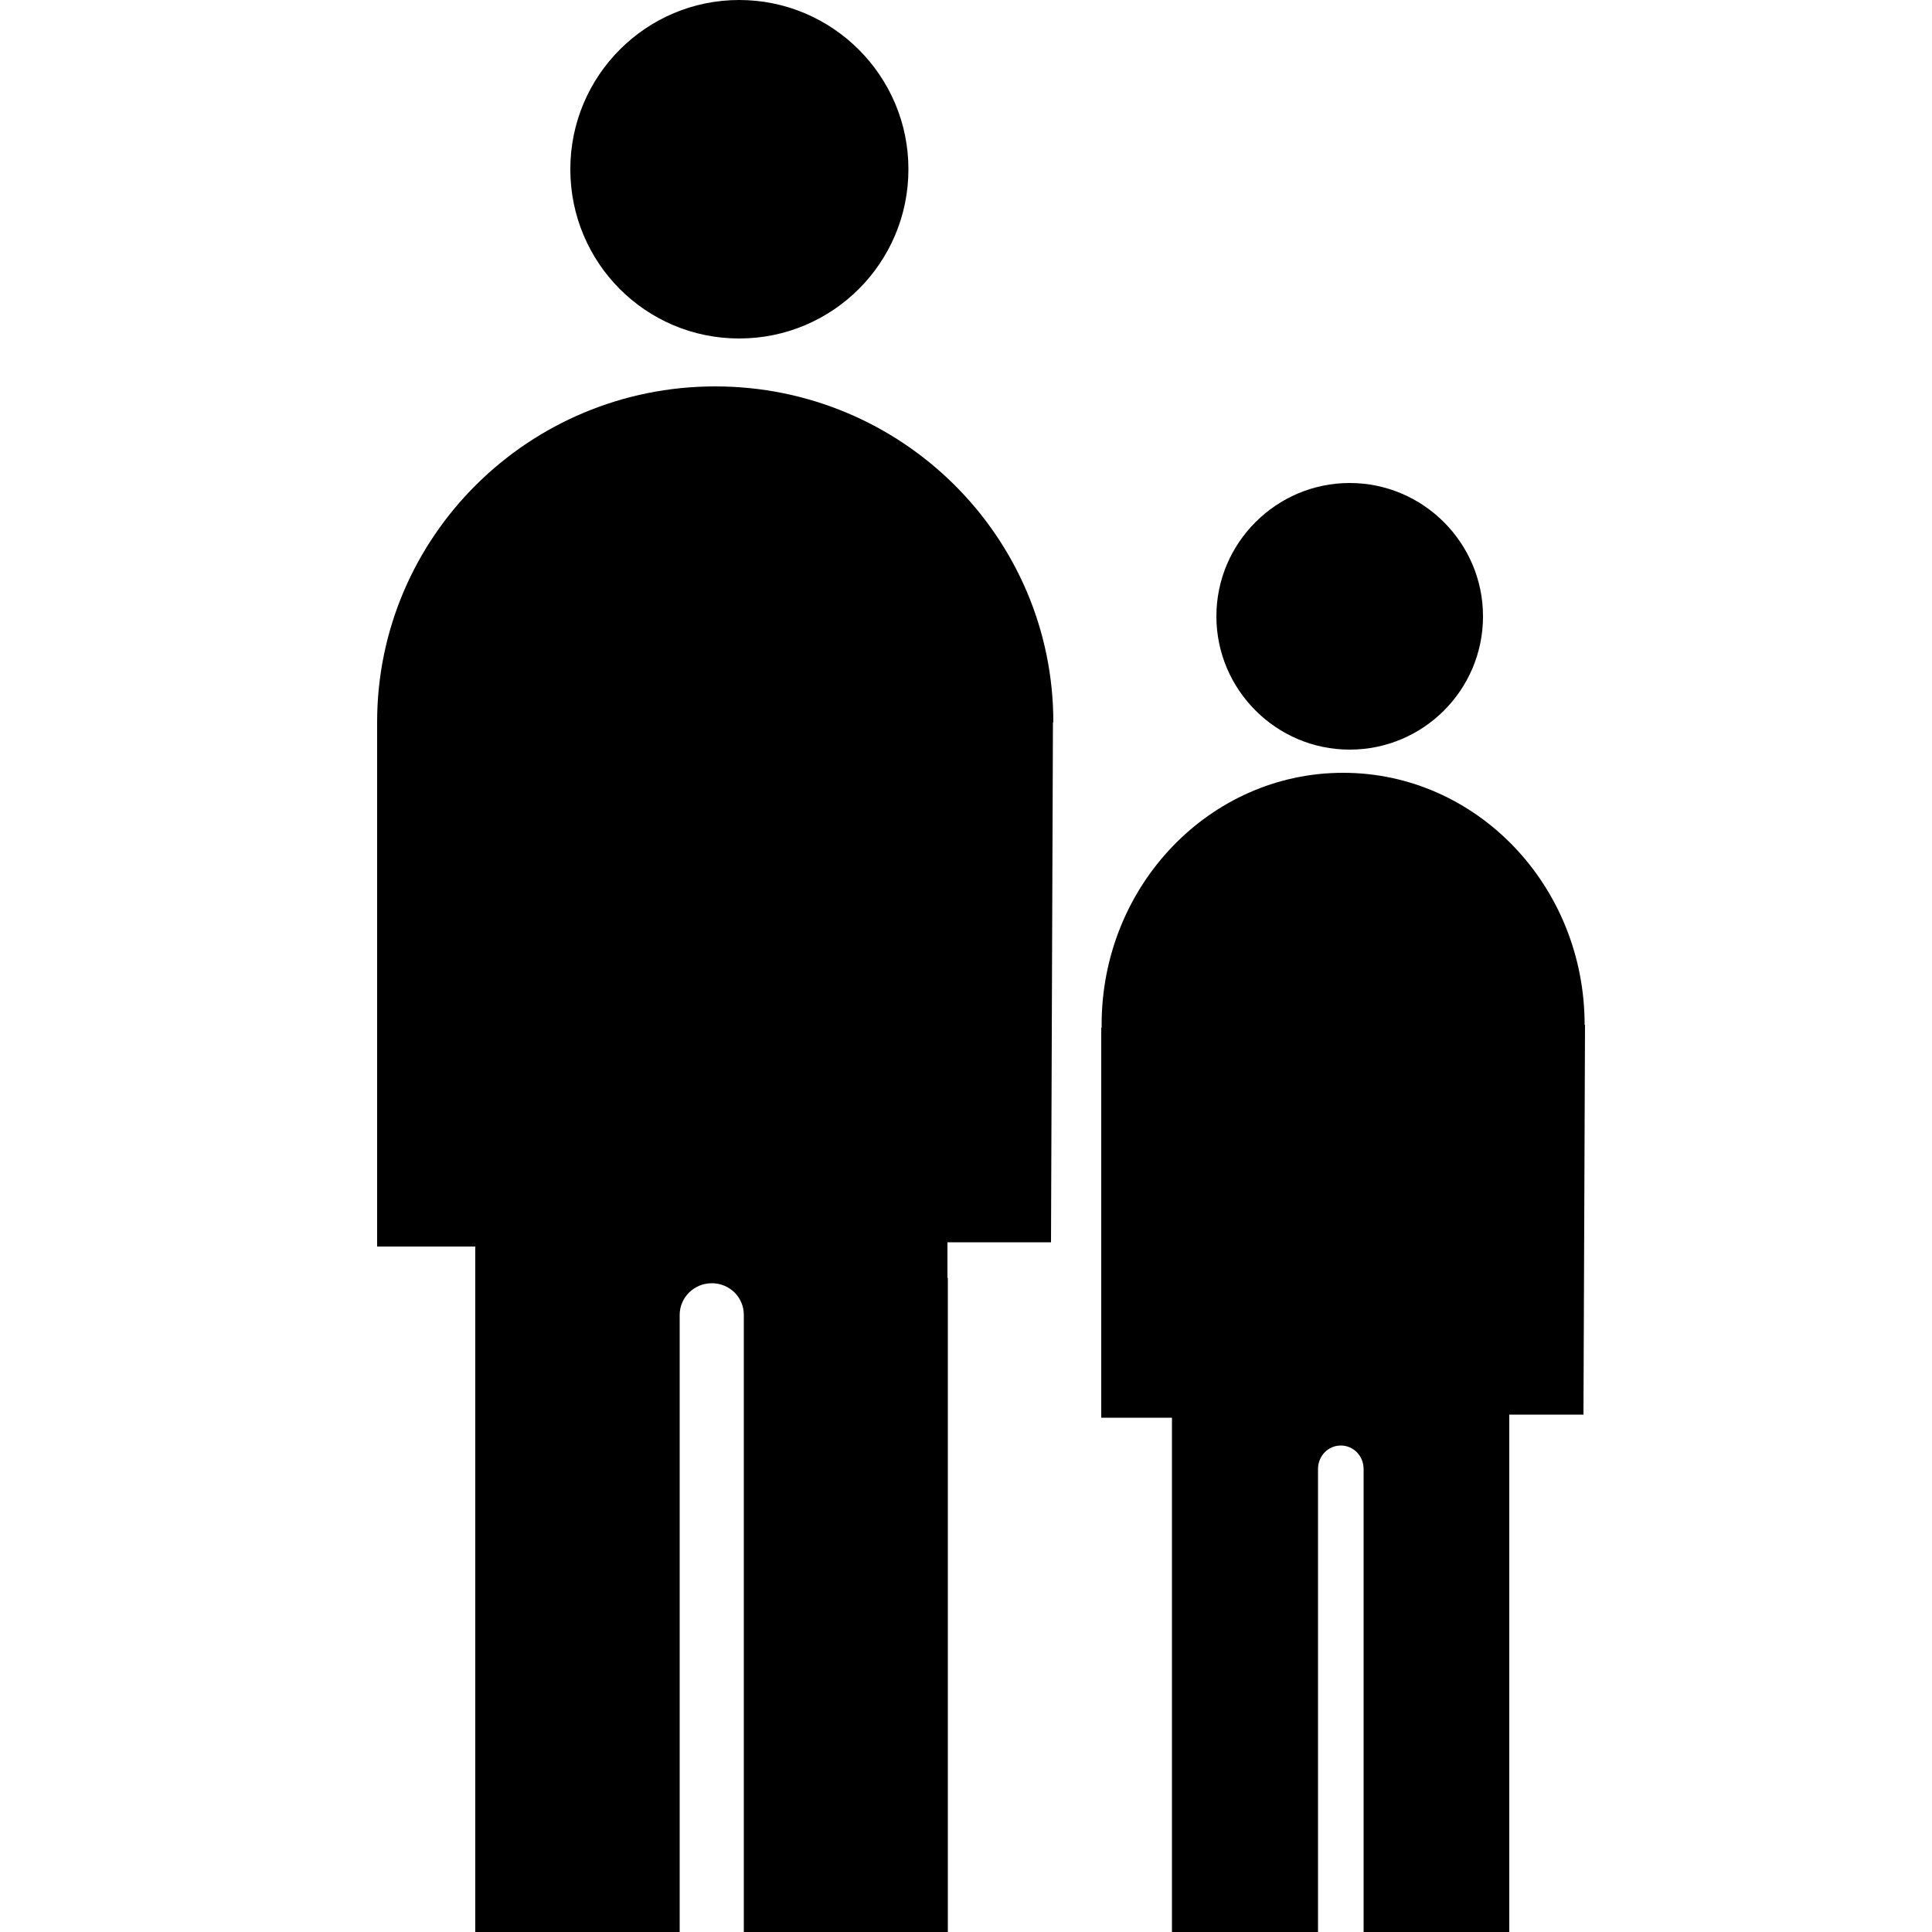
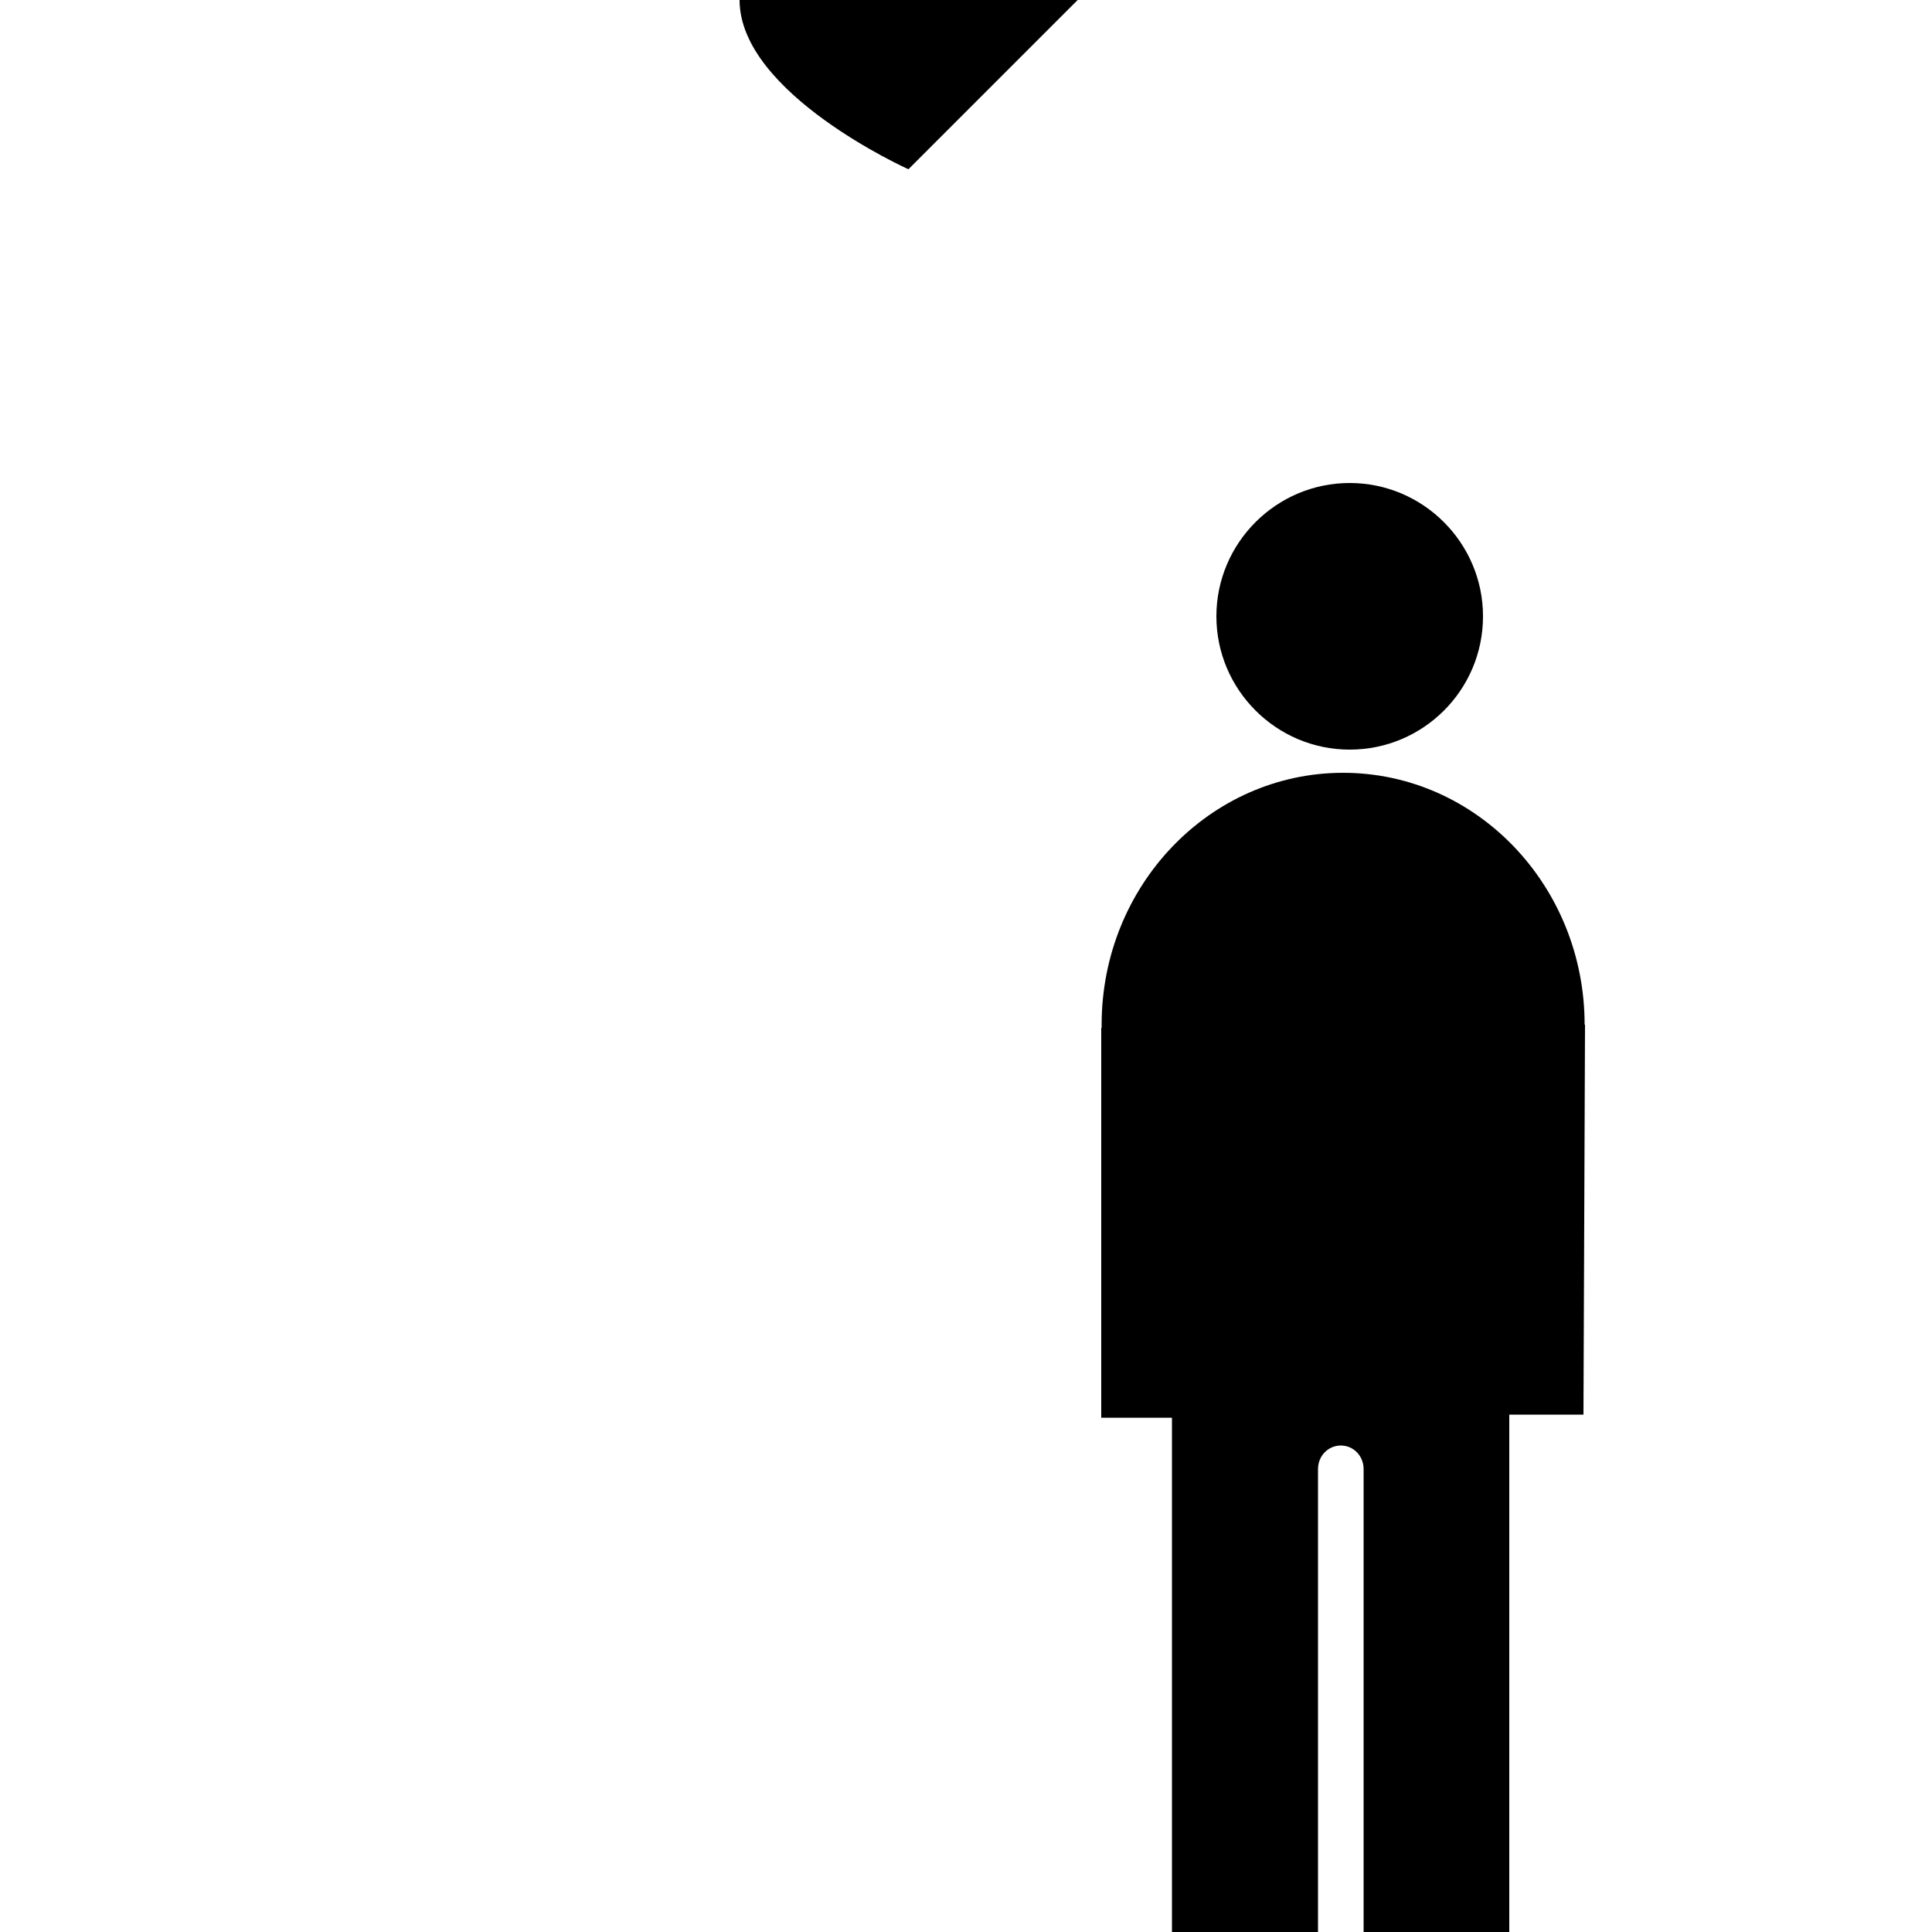
<svg xmlns="http://www.w3.org/2000/svg" id="amenity-kits_copy" data-name="amenity-kits copy" version="1.1" viewBox="0 0 50 50">
  <defs>
    <style>
      .cls-1 {
        clip-path: url(#clippath);
      }

      .cls-2 {
        fill: none;
      }

      .cls-2, .cls-3 {
        stroke-width: 0px;
      }

      .cls-4 {
        clip-path: url(#clippath-1);
      }

      .cls-3 {
        fill: #000;
        fill-rule: evenodd;
      }
    </style>
    <clipPath id="clippath">
      <rect class="cls-2" x="9.76" y="10" width="17.5" height="40" />
    </clipPath>
    <clipPath id="clippath-1">
      <rect class="cls-2" x="28.51" y="20" width="12.5" height="30" />
    </clipPath>
  </defs>
-   <path class="cls-3" d="M23.51,4.38c0,2.42-1.96,4.38-4.38,4.38s-4.37-1.96-4.37-4.38,1.96-4.38,4.37-4.38,4.38,1.96,4.38,4.38" />
+   <path class="cls-3" d="M23.51,4.38s-4.37-1.96-4.37-4.38,1.96-4.38,4.37-4.38,4.38,1.96,4.38,4.38" />
  <g class="cls-1">
-     <path class="cls-3" d="M27.26,18.69c0-4.8-3.92-8.69-8.75-8.69s-8.75,3.89-8.75,8.69c0,.04,0,.07,0,.11h-.02v13.46h2.56v.78h0v16.96h5.29v-15.97c0-.45.37-.82.83-.82s.83.36.83.82v15.98s5.28,0,5.28,0v-16.93s-.01-.02-.01-.02v-.91h2.68s.05-13.42.05-13.45" />
-   </g>
+     </g>
  <path class="cls-3" d="M38.38,15.95c0,1.91-1.55,3.45-3.45,3.45s-3.45-1.55-3.45-3.45,1.55-3.45,3.45-3.45,3.45,1.55,3.45,3.45" />
  <g class="cls-4">
    <path class="cls-3" d="M41.01,26.52c0-3.6-2.8-6.52-6.25-6.52s-6.25,2.92-6.25,6.52c0,.03,0,.06,0,.08h-.01v10.09h1.83v.59h0v12.72h3.78v-11.98c0-.34.26-.61.59-.61s.59.27.59.61v11.98s3.77,0,3.77,0v-12.7s0-.01,0-.01v-.68h1.92s.04-10.06.04-10.09" />
  </g>
</svg>